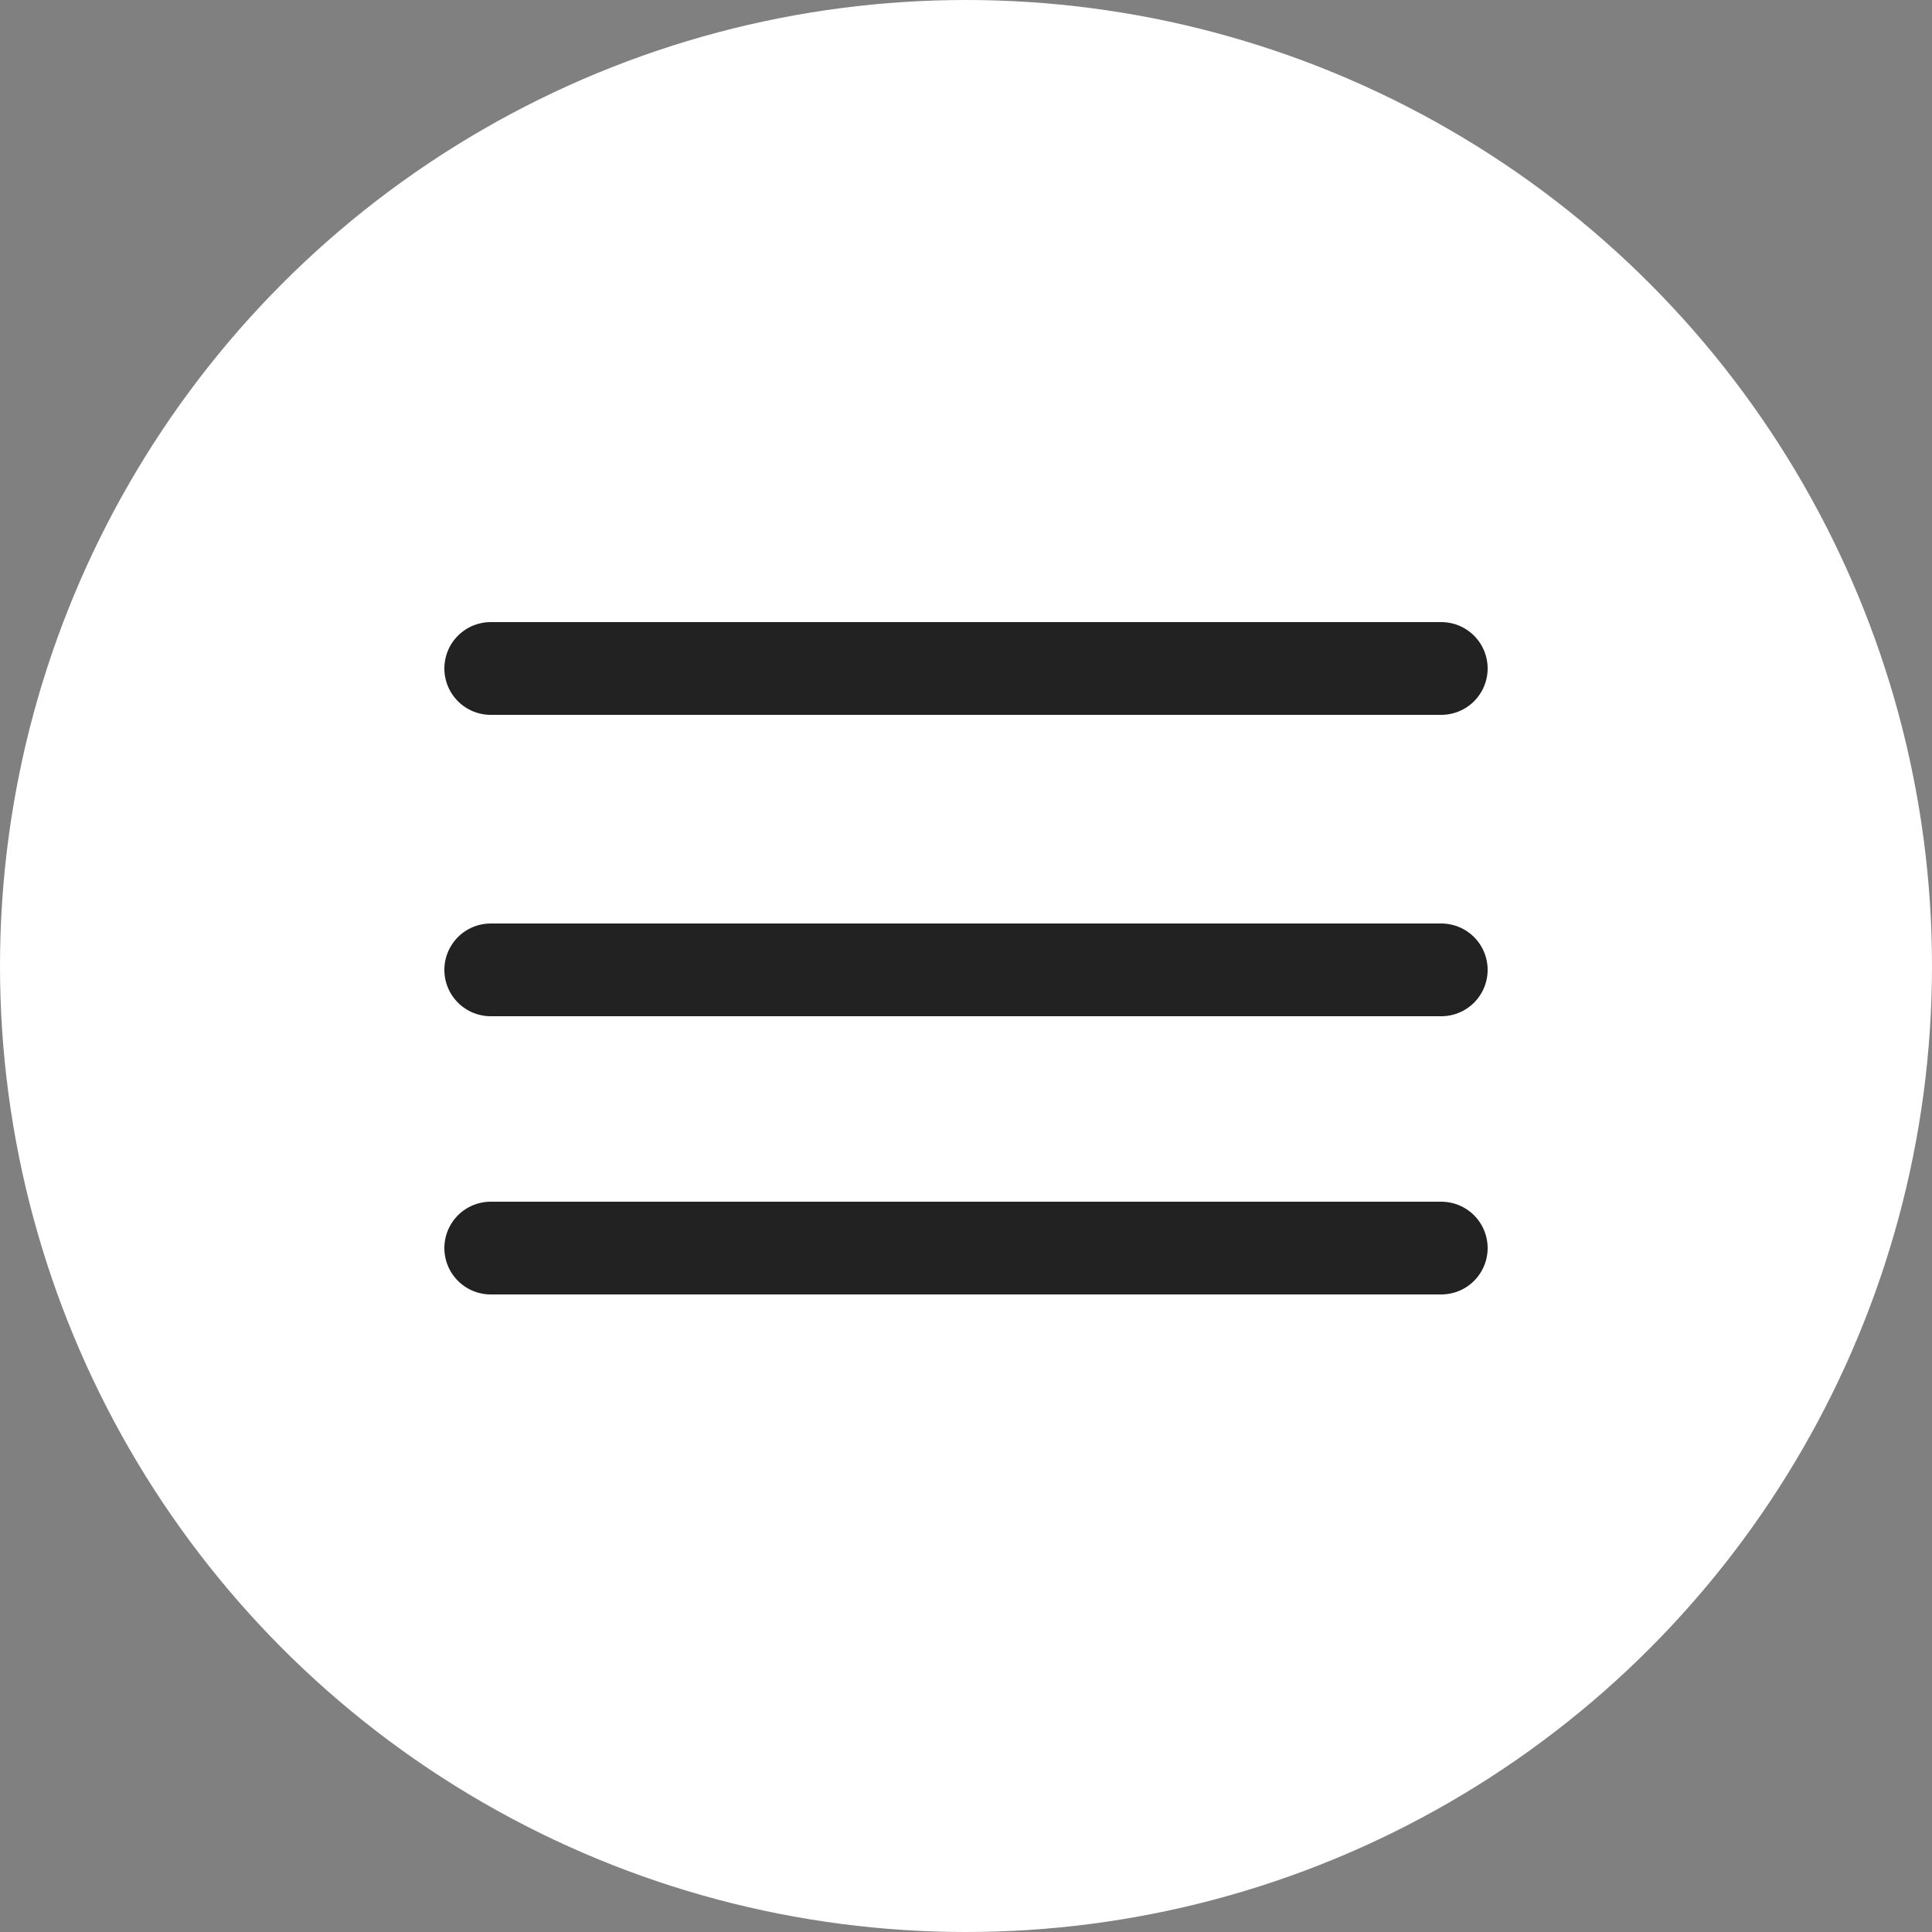
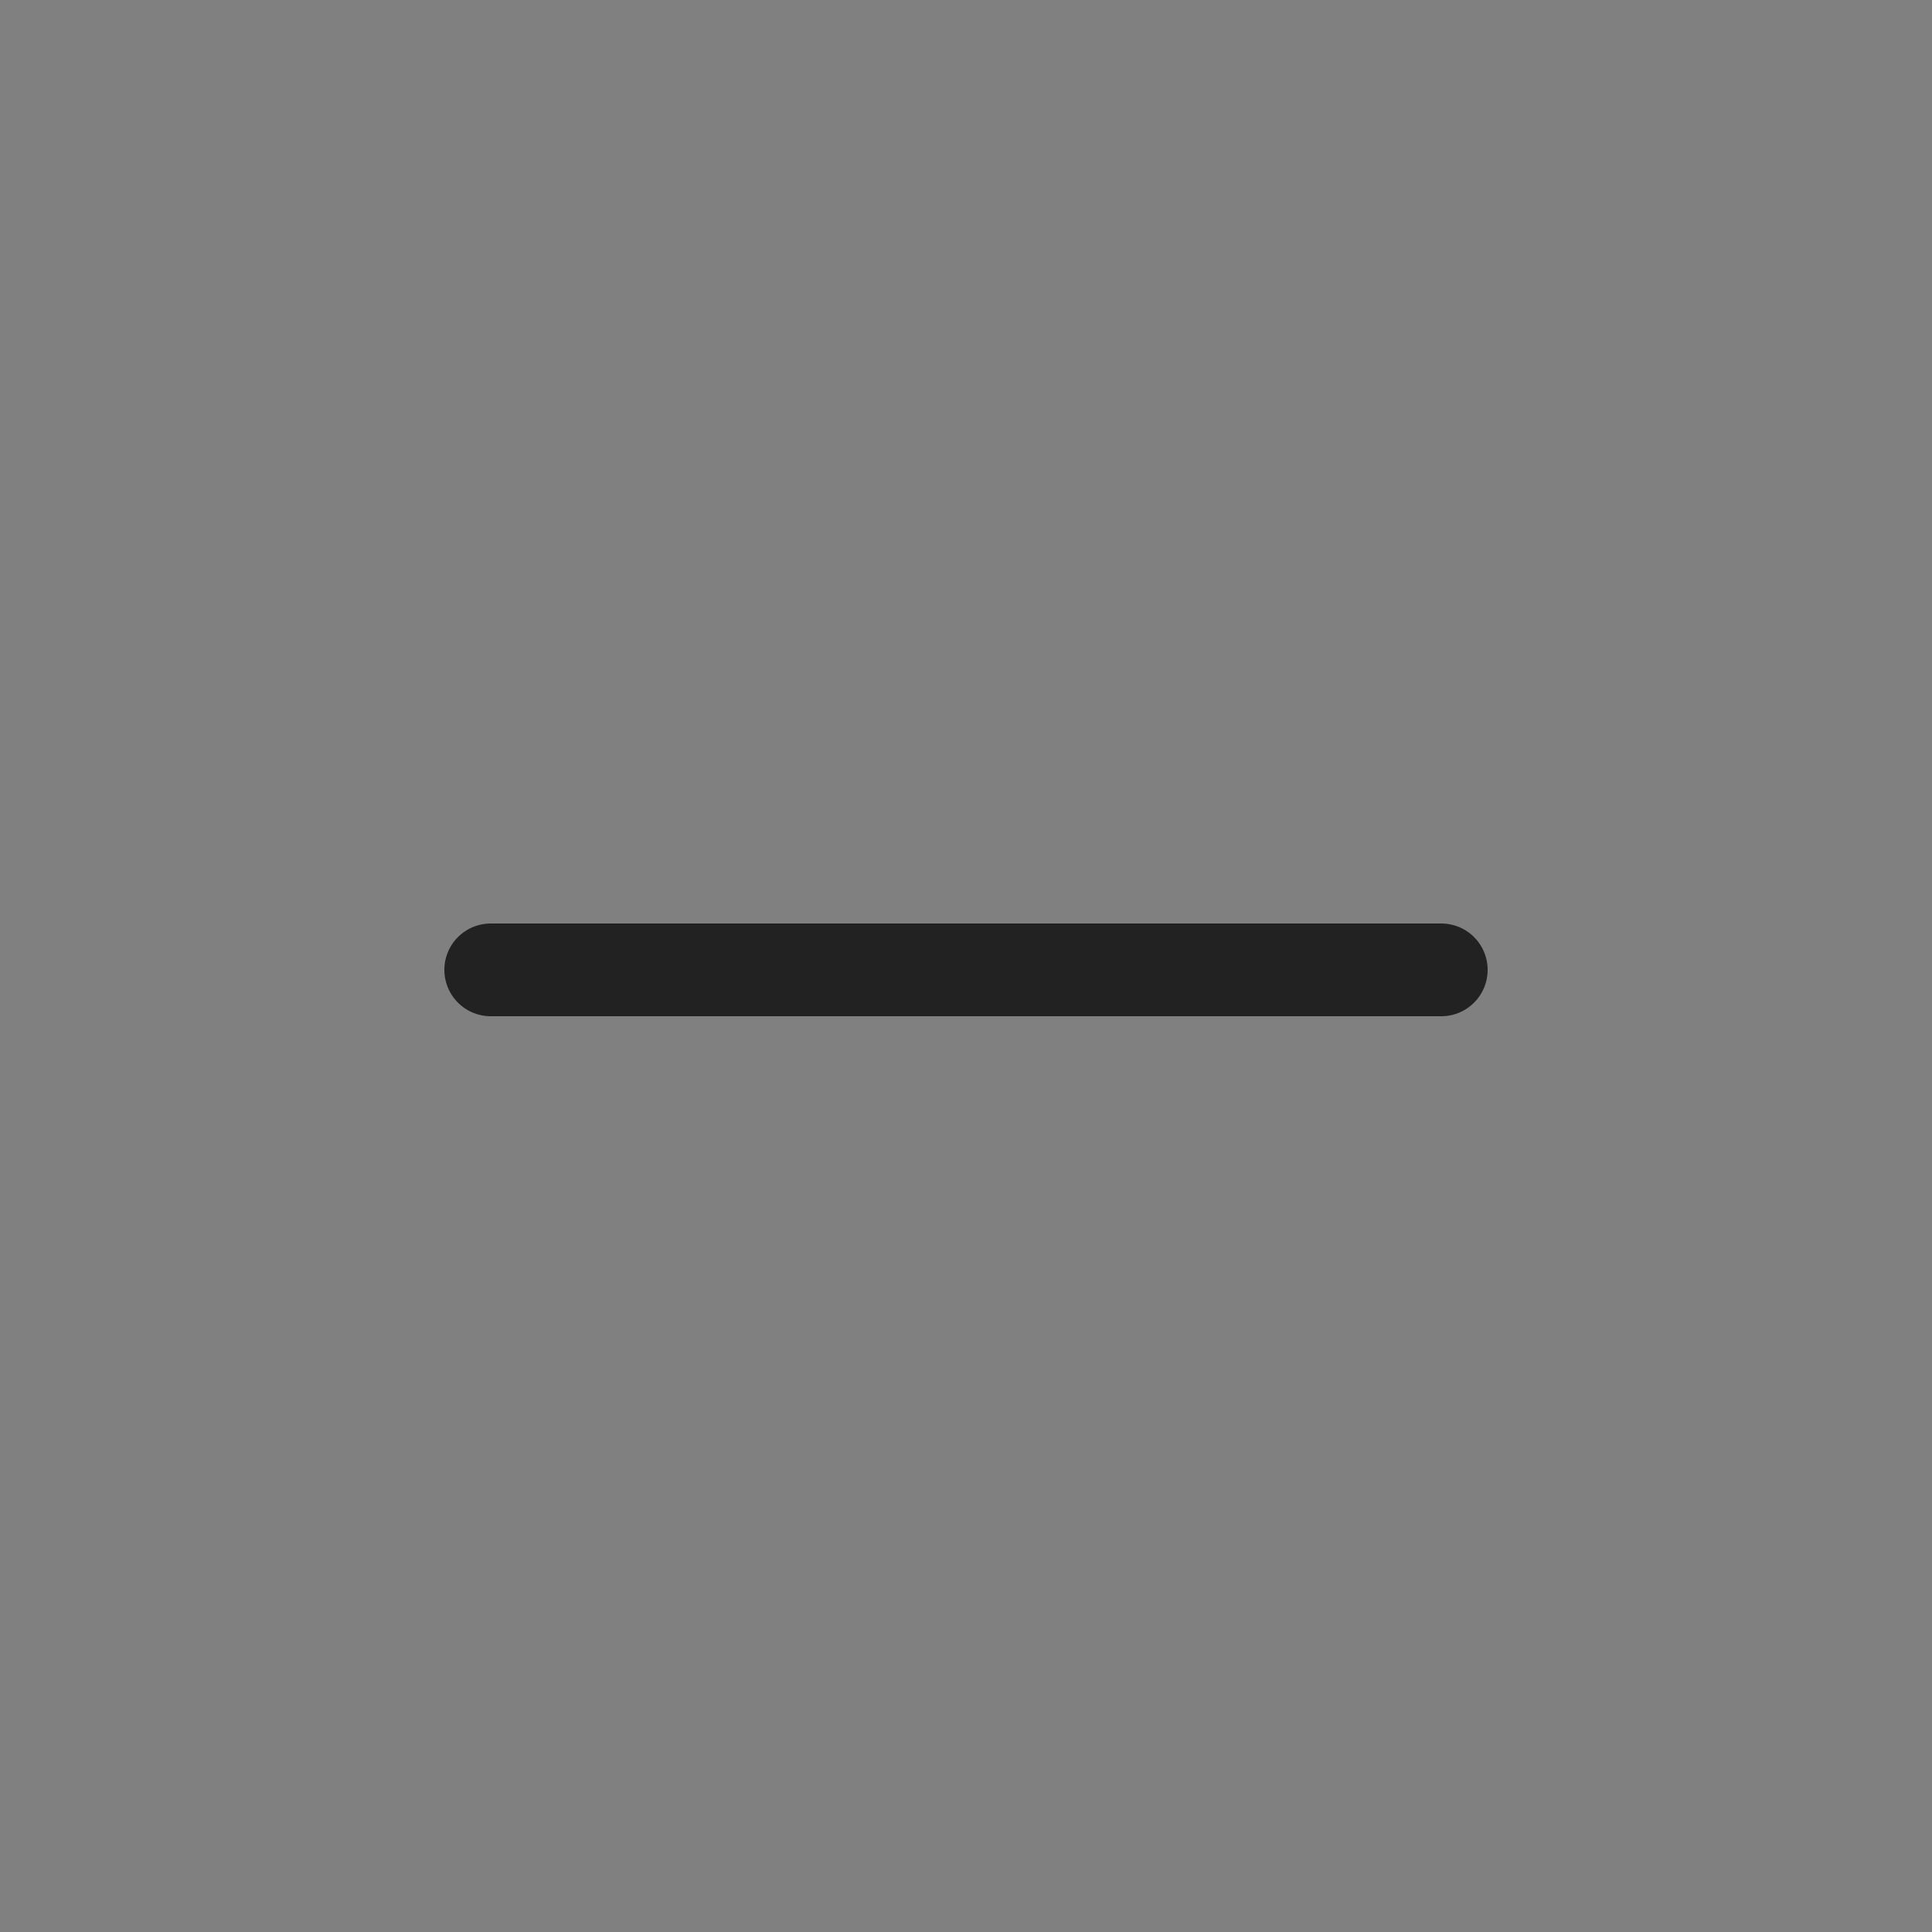
<svg xmlns="http://www.w3.org/2000/svg" width="100" height="100" viewBox="0 0 100 100" fill="none">
  <rect x="0" y="0" width="100" height="100" fill="#808080" stroke="none" />
-   <circle cx="50" cy="50" r="50" fill="white" />
-   <line x1="25.4" y1="34.6" x2="74.6" y2="34.6" stroke="#222222" stroke-width="4.8" stroke-linecap="round" />
  <line x1="25.4" y1="50.2" x2="74.6" y2="50.2" stroke="#222222" stroke-width="4.8" stroke-linecap="round" />
-   <line x1="25.4" y1="64.6" x2="74.6" y2="64.6" stroke="#222222" stroke-width="4.8" stroke-linecap="round" />
</svg>